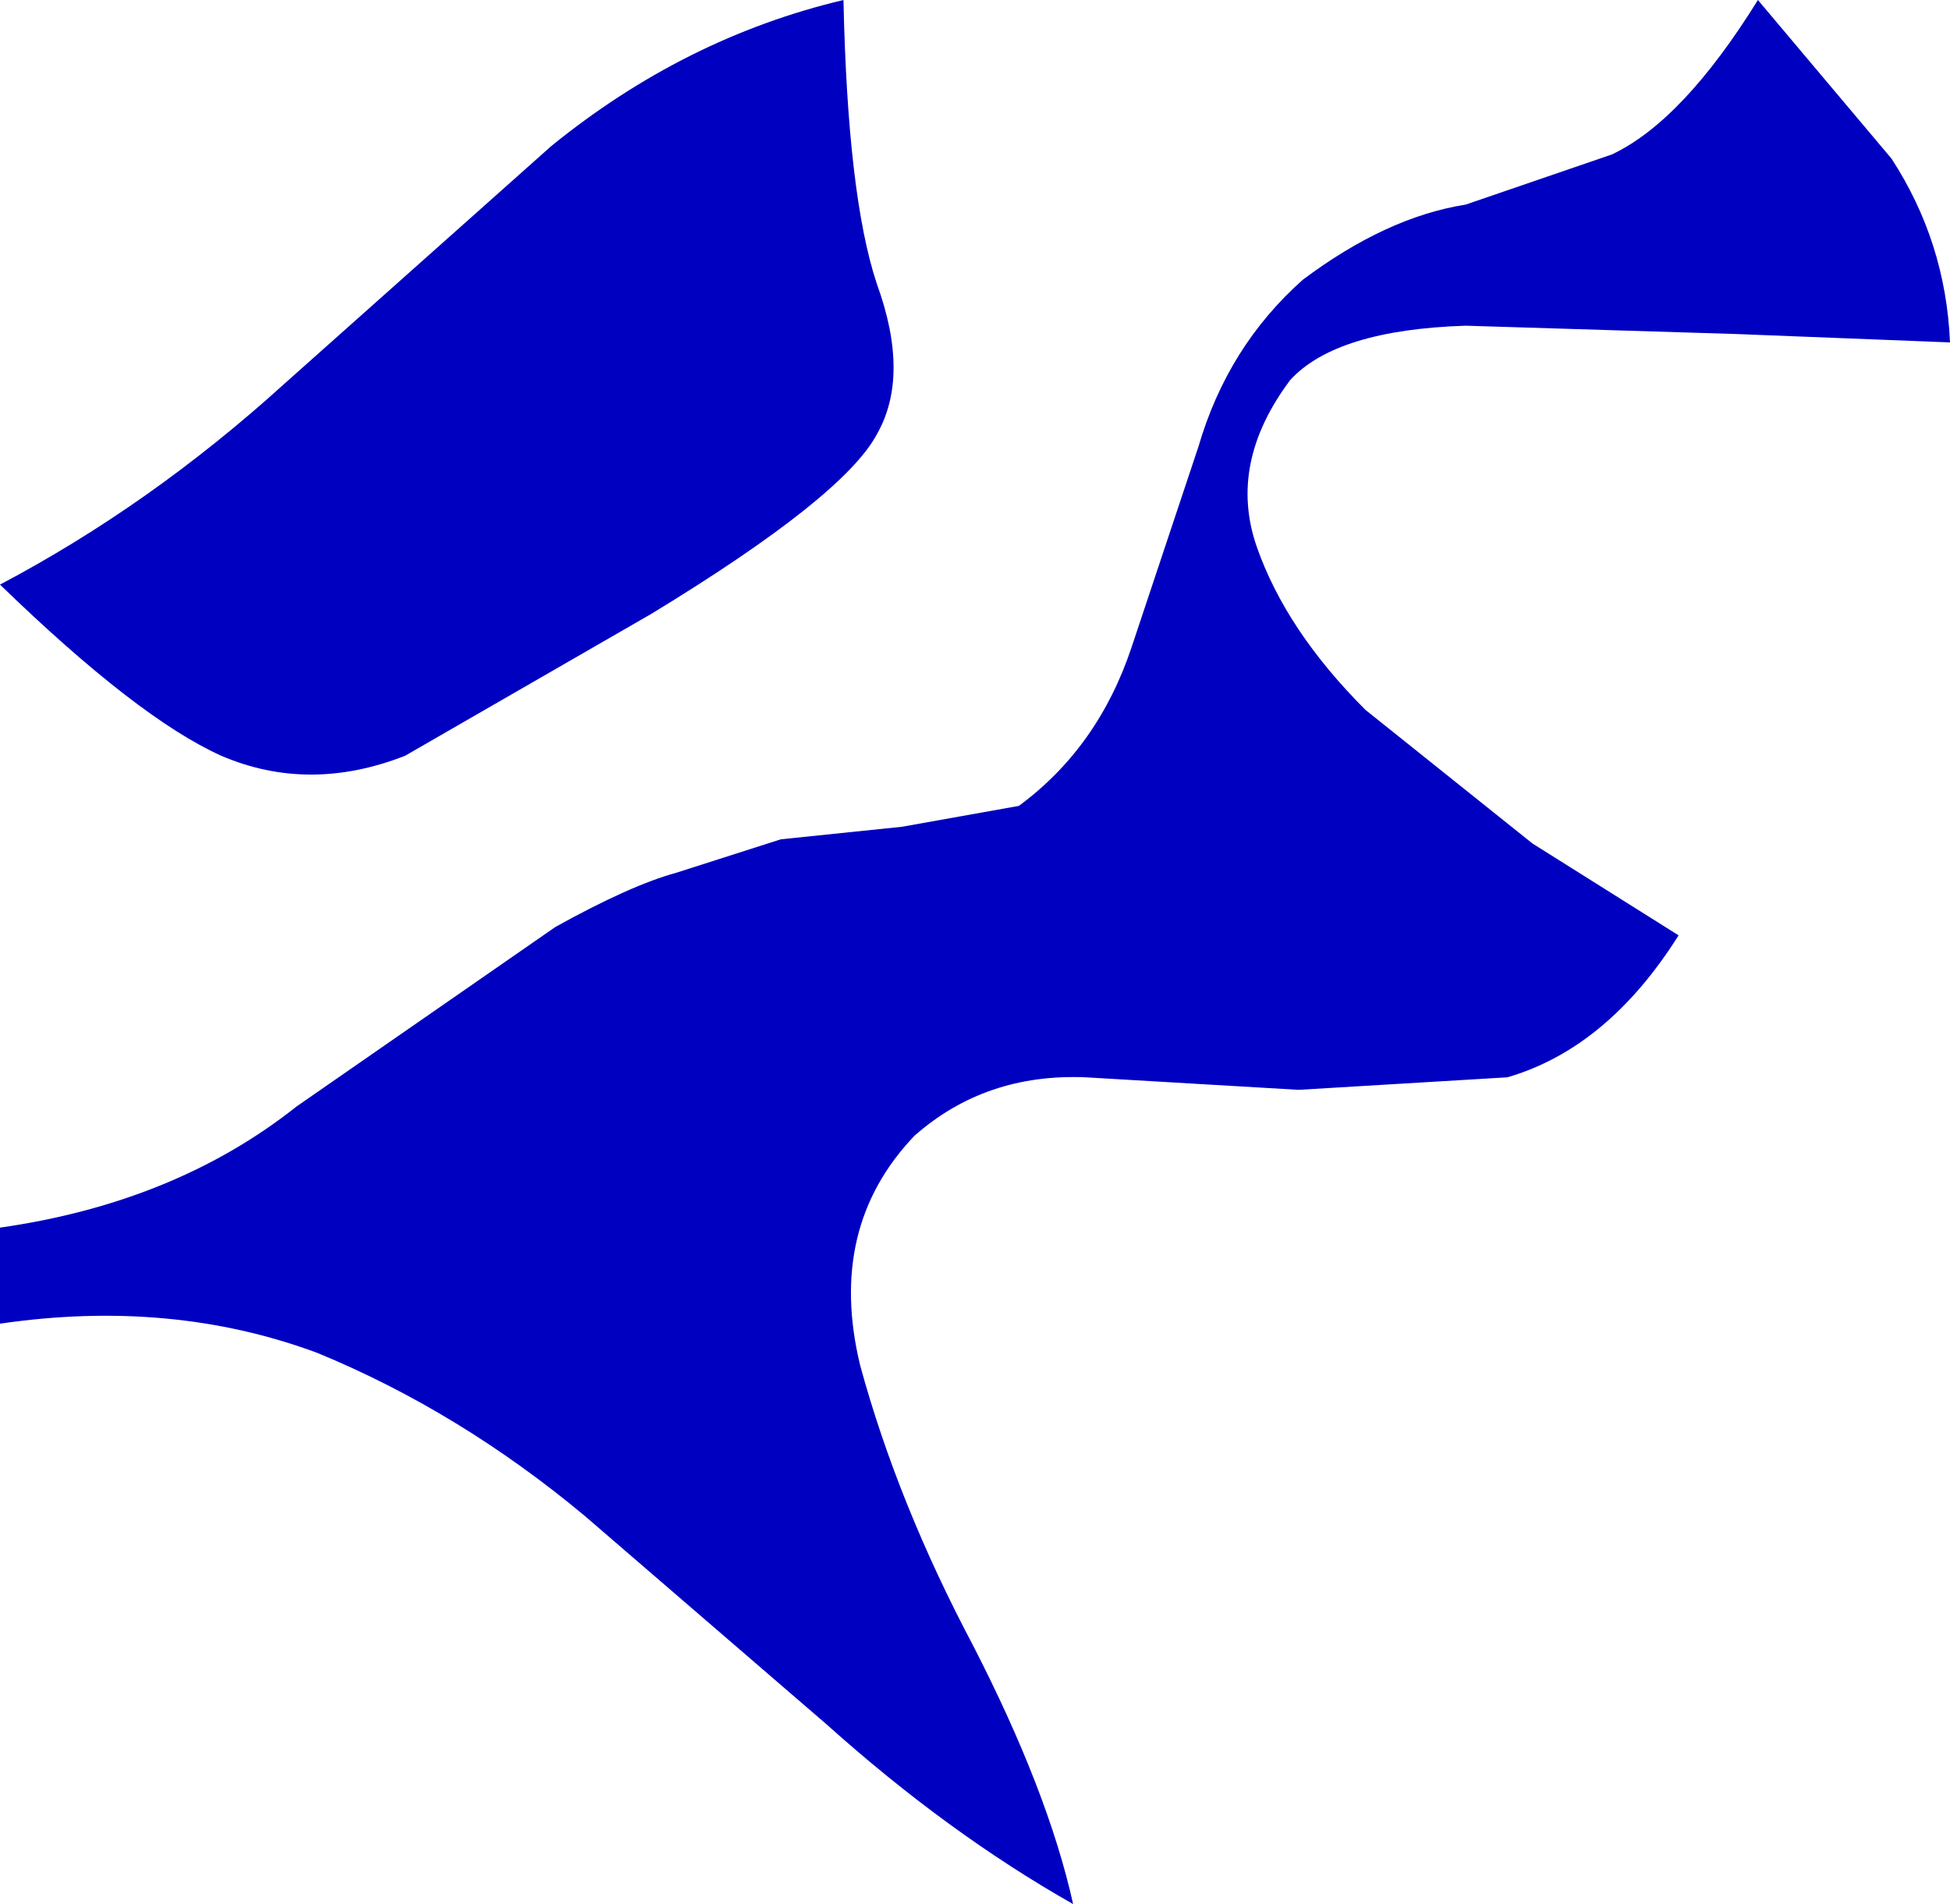
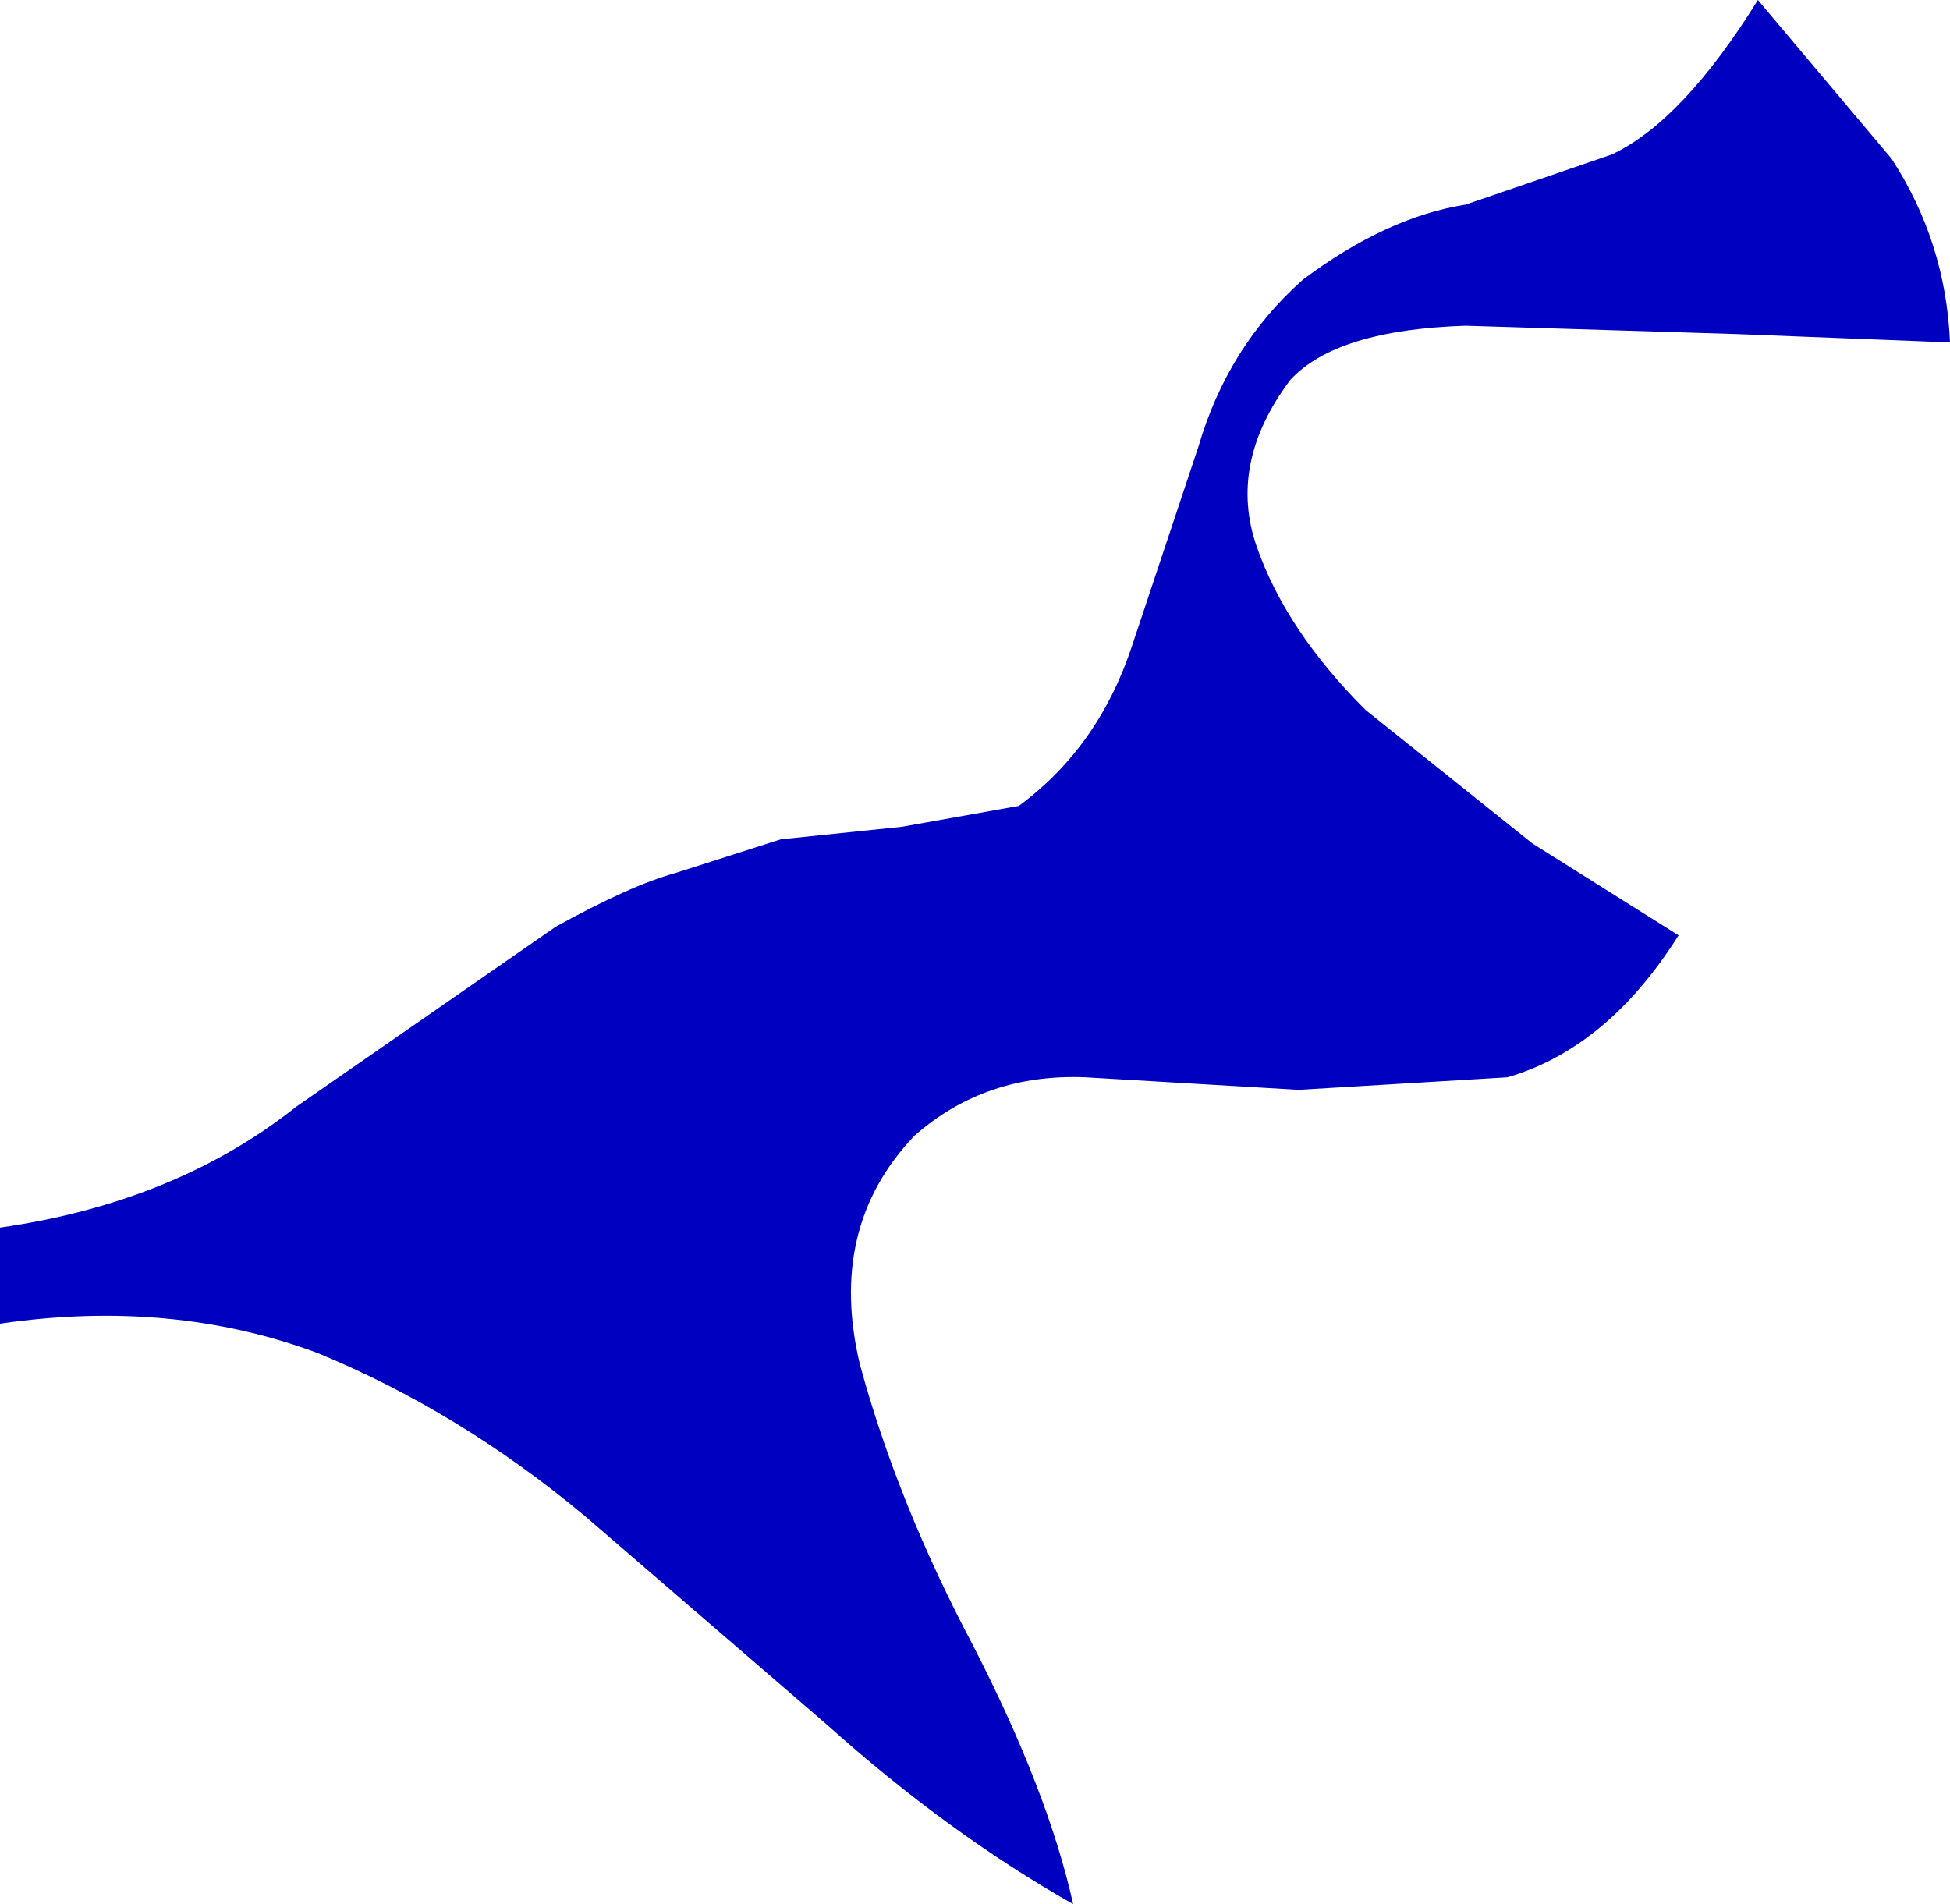
<svg xmlns="http://www.w3.org/2000/svg" height="22.8px" width="23.35px">
  <g transform="matrix(1.0, 0.0, 0.0, 1.0, 0.0, 0.0)">
    <path d="M21.05 0.0 L22.65 1.9 Q23.3 2.9 23.35 4.1 L20.8 4.0 17.55 3.9 Q16.0 3.95 15.45 4.55 14.7 5.55 15.05 6.55 15.4 7.55 16.35 8.5 L18.35 10.1 20.1 11.2 Q19.25 12.55 18.05 12.9 L15.55 13.05 13.0 12.9 Q11.8 12.85 10.95 13.6 9.9 14.7 10.3 16.35 10.75 18.0 11.65 19.7 12.55 21.45 12.85 22.8 11.35 21.95 9.9 20.65 L7.0 18.15 Q5.5 16.9 3.8 16.2 2.05 15.55 0.0 15.85 L0.0 14.7 Q2.1 14.4 3.55 13.25 L6.65 11.1 Q7.55 10.6 8.1 10.45 L9.35 10.05 10.8 9.9 12.2 9.65 Q13.15 8.95 13.55 7.75 L14.35 5.35 Q14.7 4.15 15.6 3.35 16.6 2.6 17.55 2.45 L19.3 1.85 Q20.15 1.45 21.05 0.0" fill="#0000c0" fill-rule="evenodd" stroke="none" />
-     <path d="M10.5 3.4 Q10.9 4.5 10.5 5.2 10.1 5.95 7.8 7.35 L4.85 9.05 Q3.7 9.5 2.65 9.05 1.65 8.6 0.0 7.0 1.8 6.05 3.4 4.6 L6.6 1.75 Q8.2 0.45 10.1 0.0 10.15 2.35 10.5 3.4" fill="#0000c0" fill-rule="evenodd" stroke="none" />
  </g>
</svg>